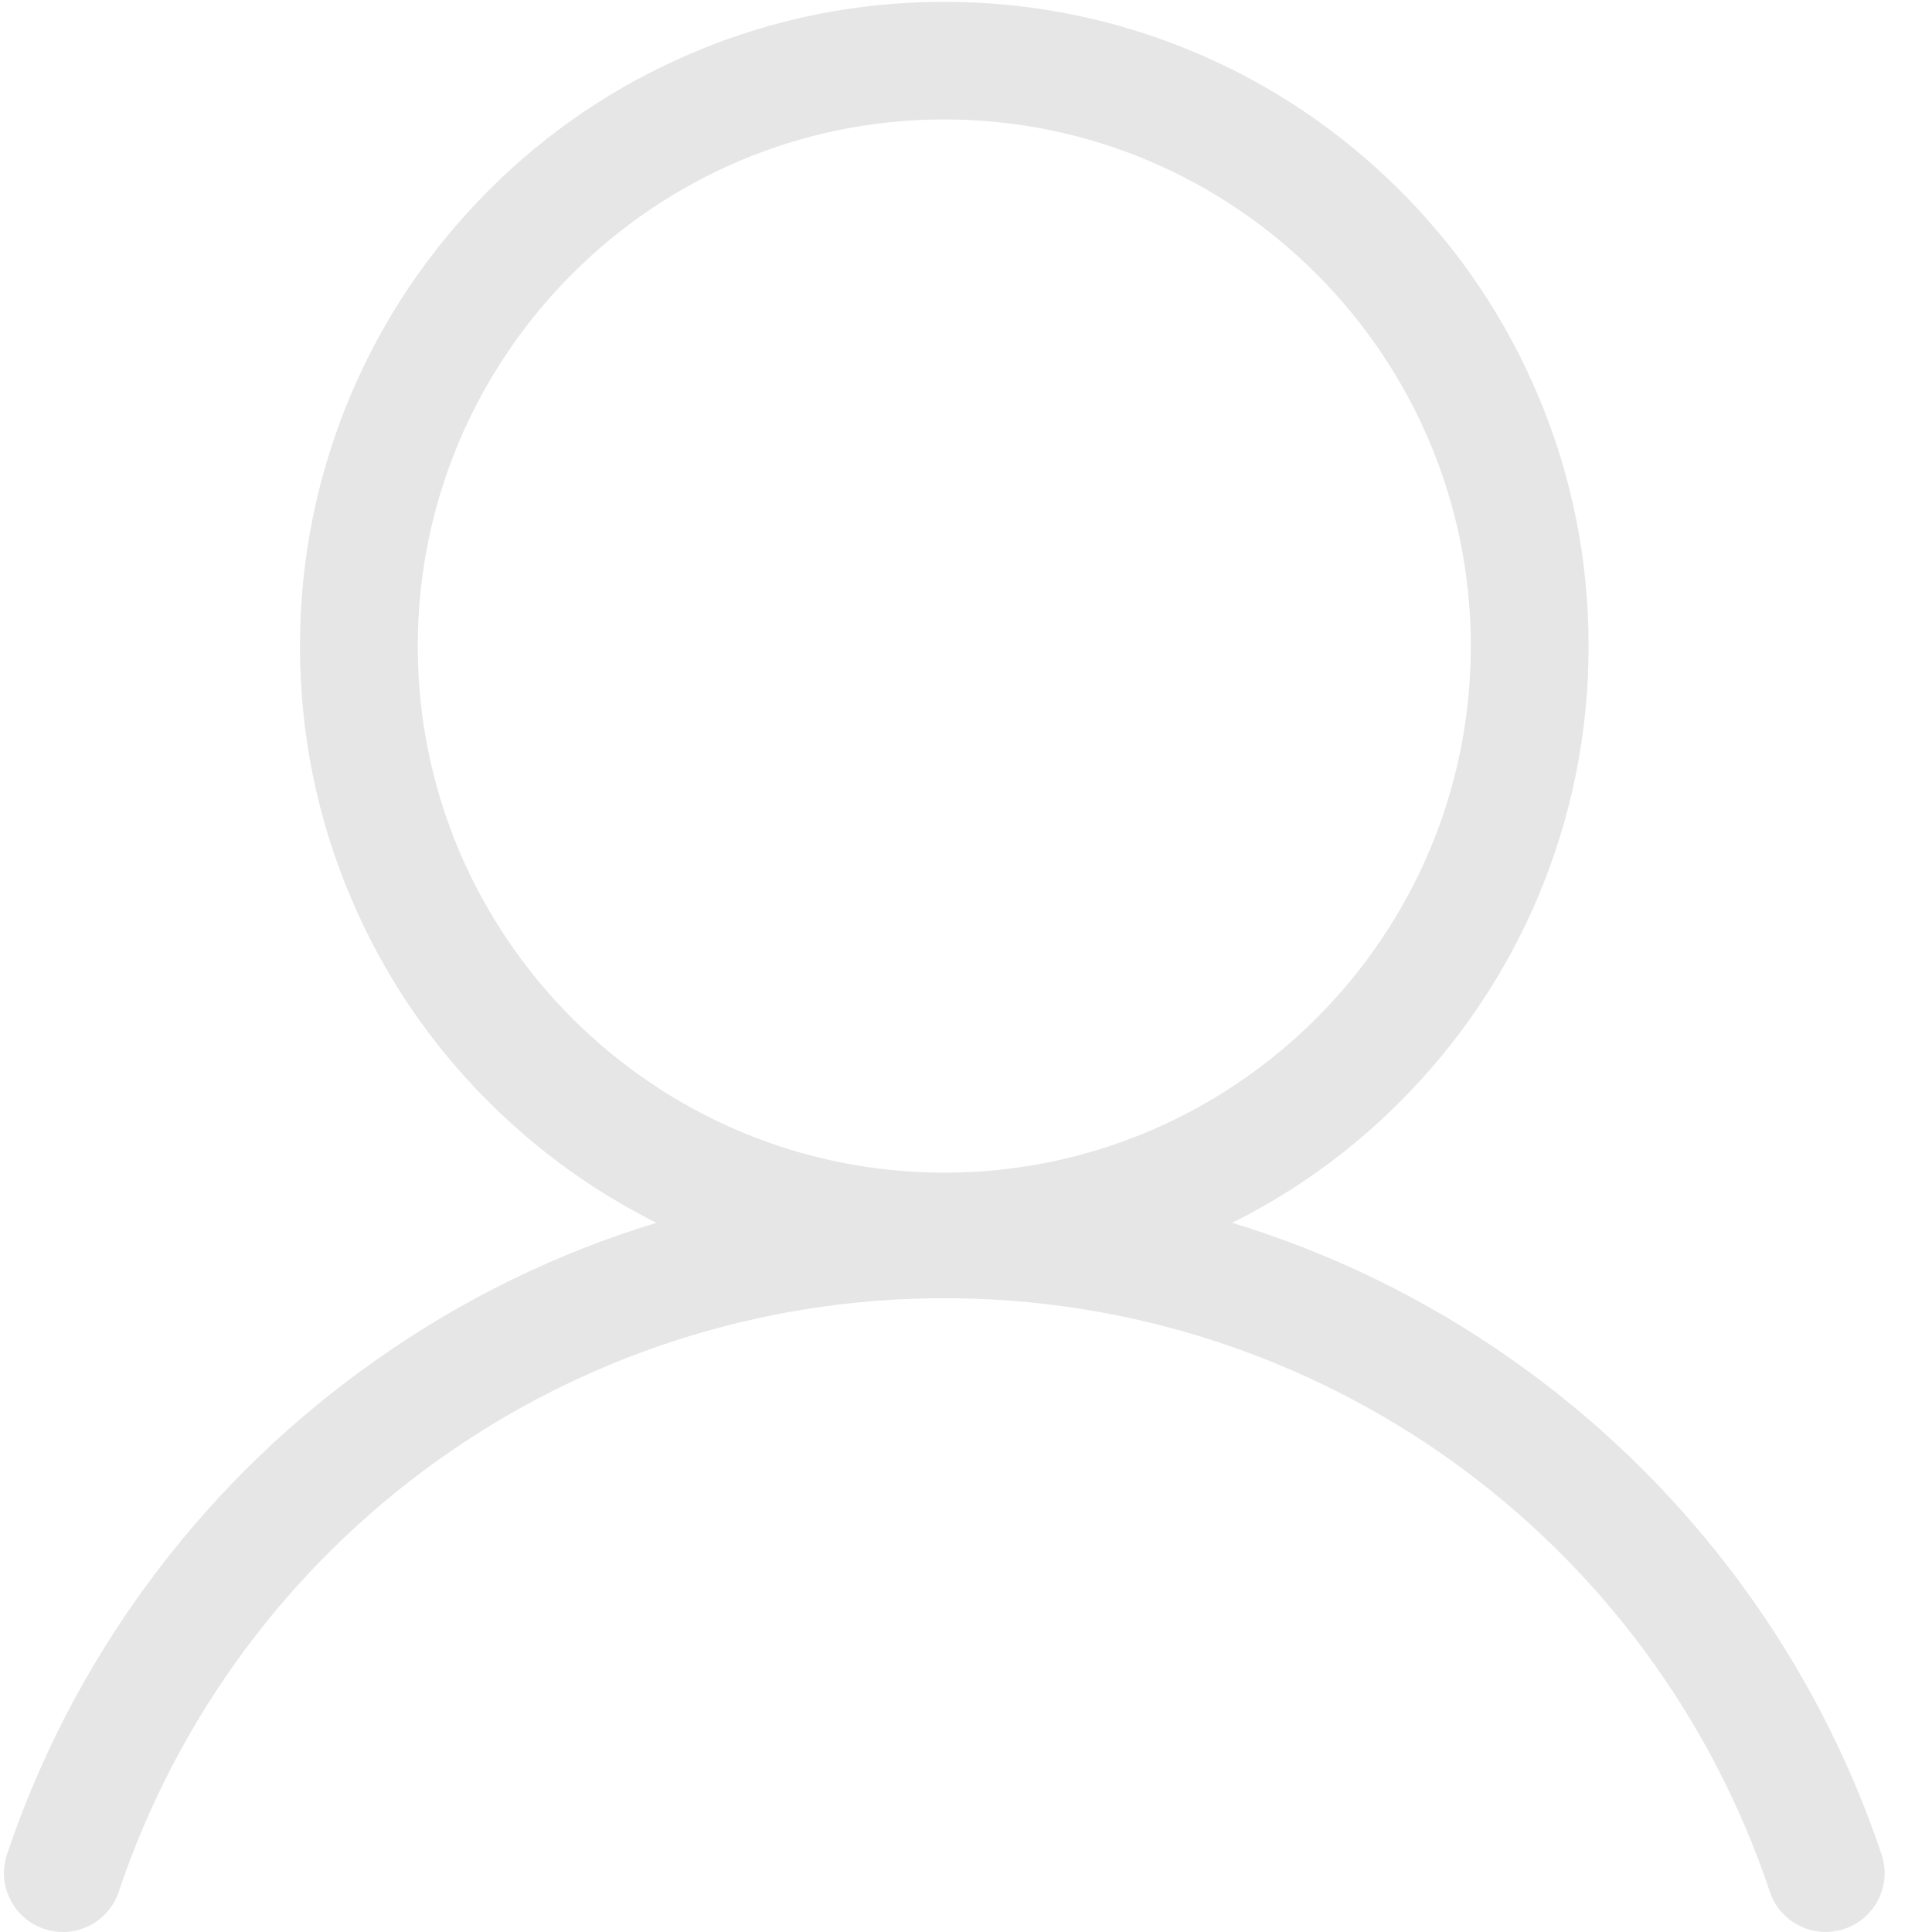
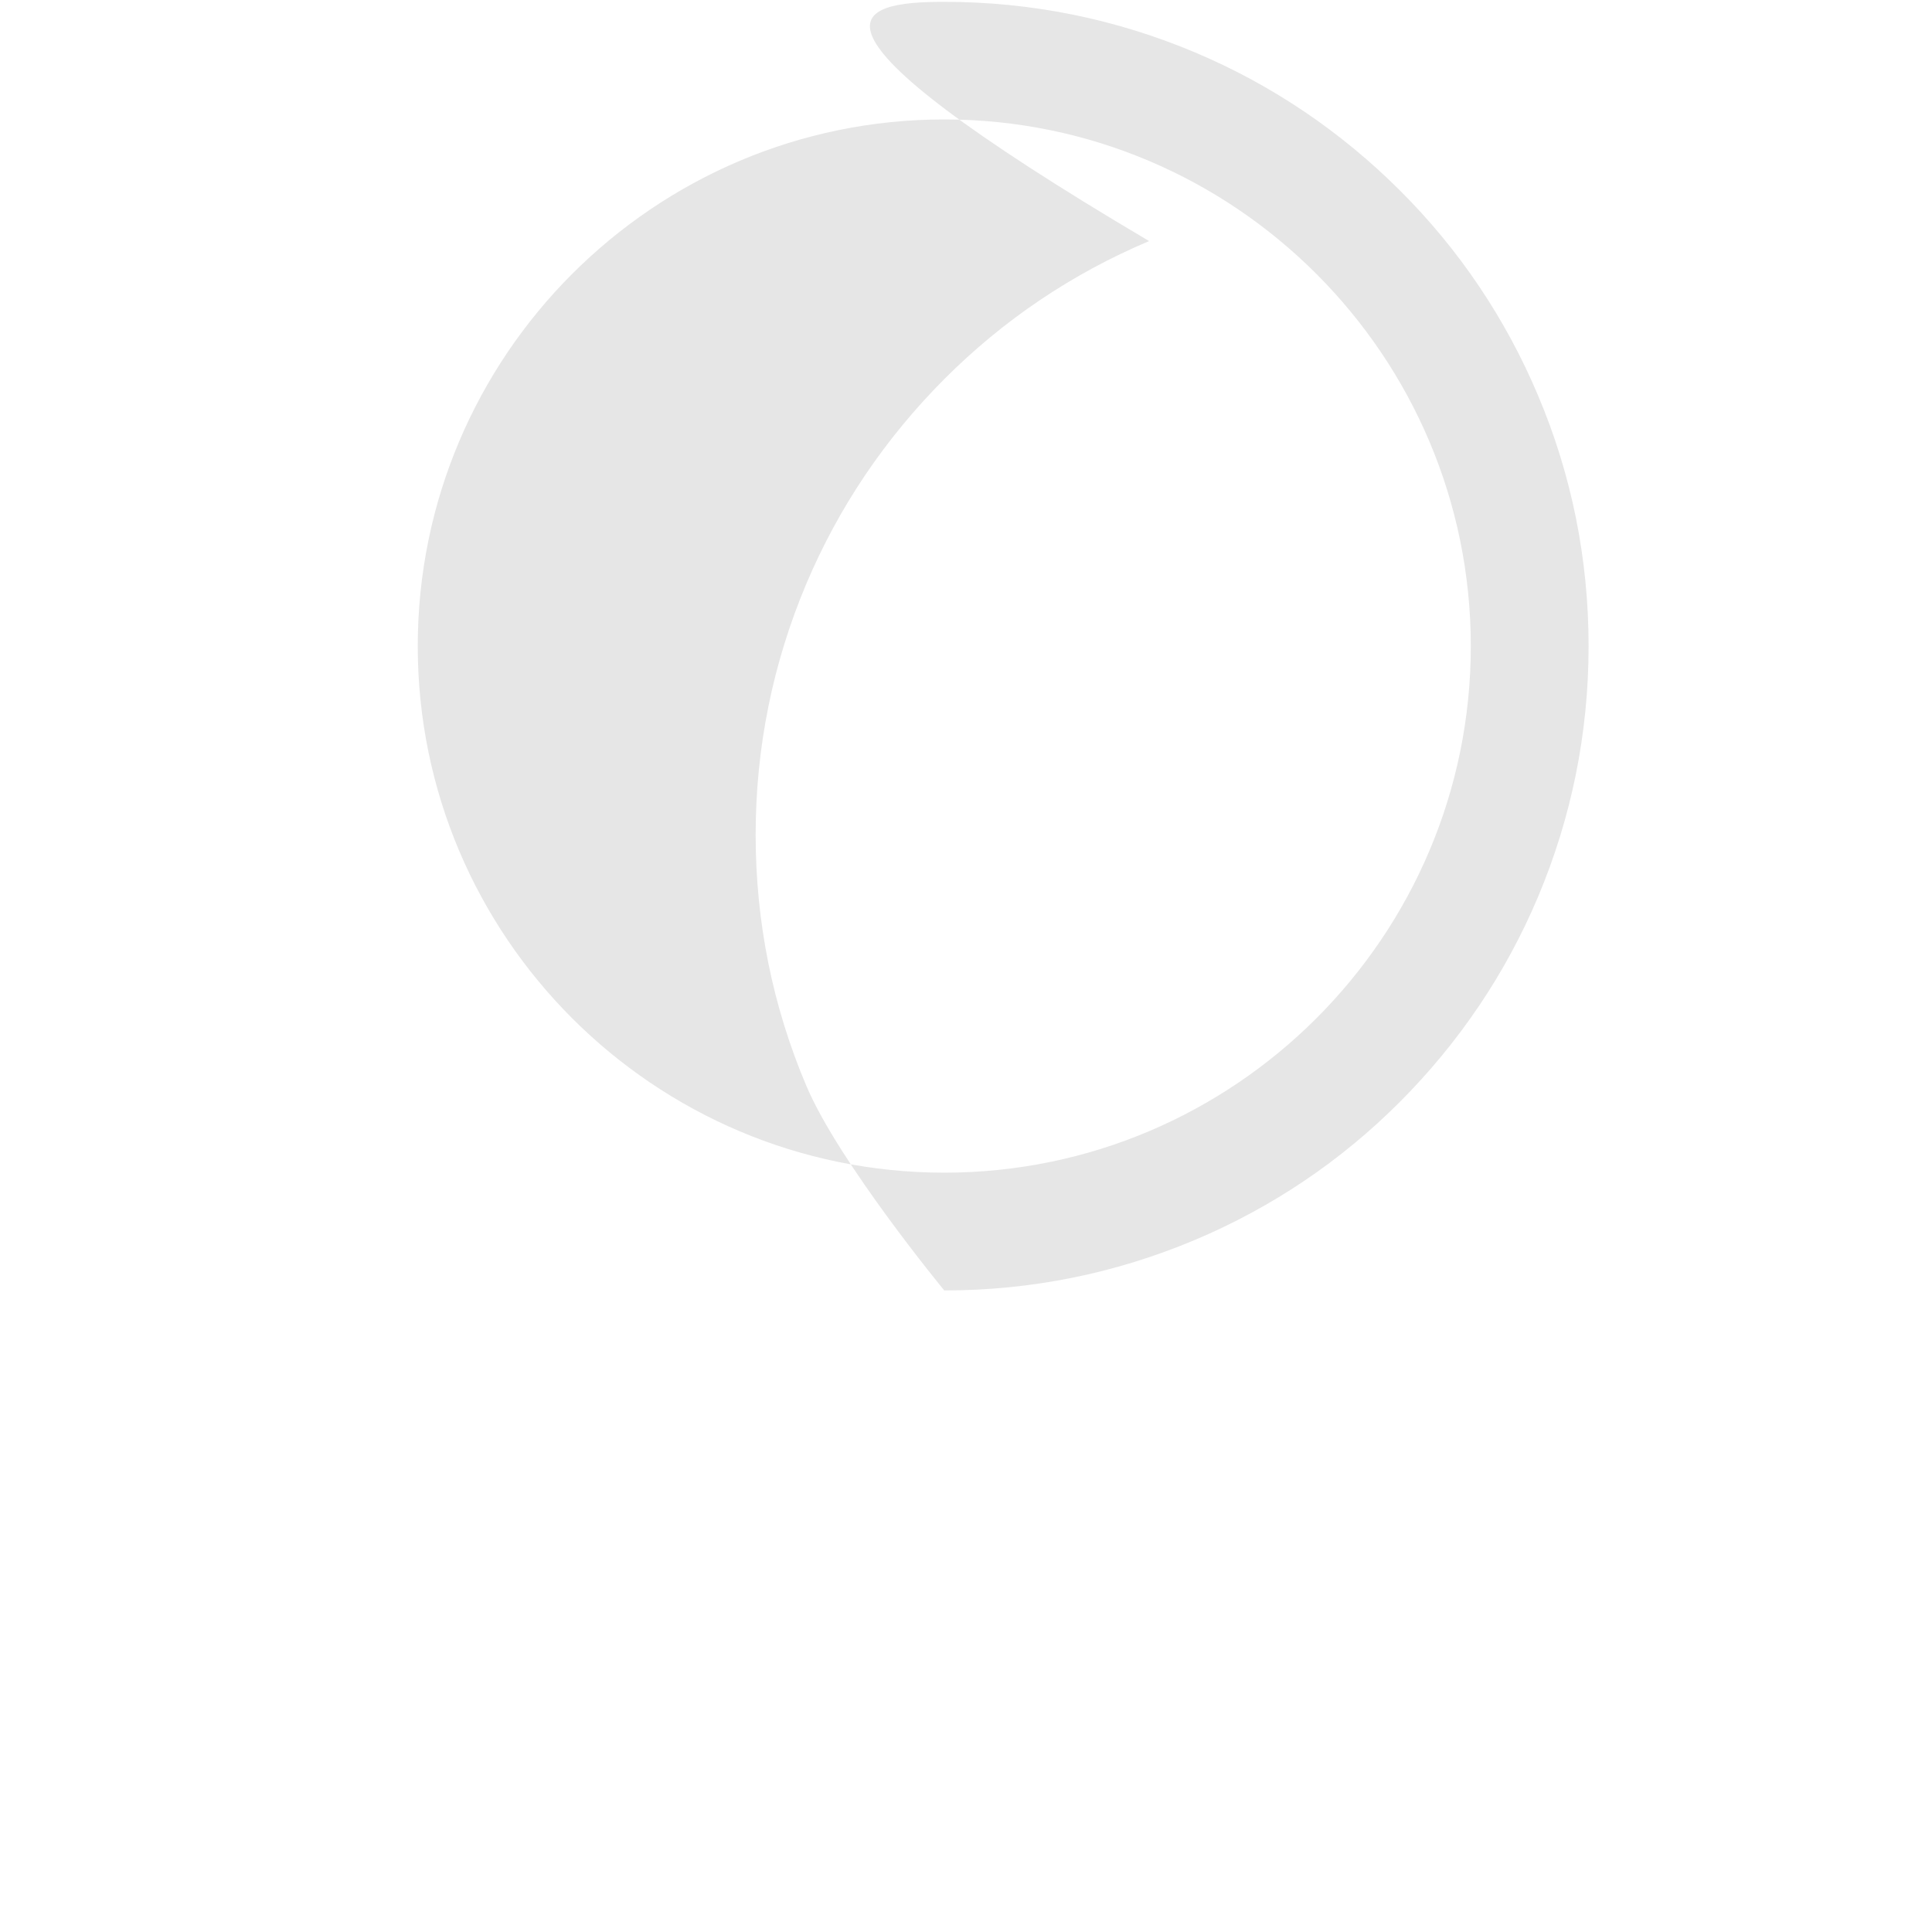
<svg xmlns="http://www.w3.org/2000/svg" t="1719236996186" class="icon" viewBox="0 0 1024 1024" version="1.1" p-id="1306" width="200" height="200">
-   <path d="M500.49 683.967c-46.138 0-90.812-9.071-132.95-26.824-40.675-17.167-77.156-41.846-108.565-73.157s-55.989-67.89-73.157-108.565c-17.85-42.138-26.824-86.813-26.824-132.95 0-46.138 9.071-90.812 26.824-132.95 17.167-40.675 41.846-77.156 73.157-108.565s67.89-55.989 108.565-73.157C409.678 9.949 454.352 0.975 500.49 0.975s90.812 9.071 132.95 26.824c40.675 17.167 77.156 41.846 108.565 73.157s55.989 67.89 73.157 108.565c17.85 42.138 26.824 86.813 26.824 132.95s-9.071 90.812-26.824 132.95c-17.167 40.675-41.846 77.156-73.157 108.565s-67.89 55.989-108.565 73.157c-42.138 17.753-86.813 26.824-132.95 26.824z m0-620.662C346.666 63.305 221.421 188.549 221.421 342.471s125.244 279.069 279.069 279.069c153.922 0 279.069-125.244 279.069-279.069S654.412 63.305 500.49 63.305z" p-id="1307" fill="#e6e6e6" />
-   <path d="M33.359 1024c-3.316 0-6.633-0.488-9.949-1.658-16.387-5.462-25.166-23.215-19.704-39.505 17.265-51.405 42.333-99.591 74.522-143.387 31.799-43.309 69.938-81.35 113.344-113.052 90.129-65.939 196.938-100.761 308.917-100.761s218.788 34.823 308.917 100.761c43.406 31.701 81.448 69.743 113.344 113.052 32.189 43.797 57.257 92.08 74.522 143.387 5.462 16.387-3.316 34.042-19.704 39.505-16.387 5.462-34.042-3.316-39.505-19.704C874.955 814.479 699.184 688.064 500.49 688.064 301.894 688.064 126.025 814.479 62.915 1002.736c-4.389 12.973-16.485 21.264-29.555 21.264z" p-id="1308" fill="#e6e6e6" />
+   <path d="M500.49 683.967s-55.989-67.89-73.157-108.565c-17.85-42.138-26.824-86.813-26.824-132.95 0-46.138 9.071-90.812 26.824-132.95 17.167-40.675 41.846-77.156 73.157-108.565s67.89-55.989 108.565-73.157C409.678 9.949 454.352 0.975 500.49 0.975s90.812 9.071 132.95 26.824c40.675 17.167 77.156 41.846 108.565 73.157s55.989 67.89 73.157 108.565c17.85 42.138 26.824 86.813 26.824 132.95s-9.071 90.812-26.824 132.95c-17.167 40.675-41.846 77.156-73.157 108.565s-67.89 55.989-108.565 73.157c-42.138 17.753-86.813 26.824-132.95 26.824z m0-620.662C346.666 63.305 221.421 188.549 221.421 342.471s125.244 279.069 279.069 279.069c153.922 0 279.069-125.244 279.069-279.069S654.412 63.305 500.49 63.305z" p-id="1307" fill="#e6e6e6" />
</svg>